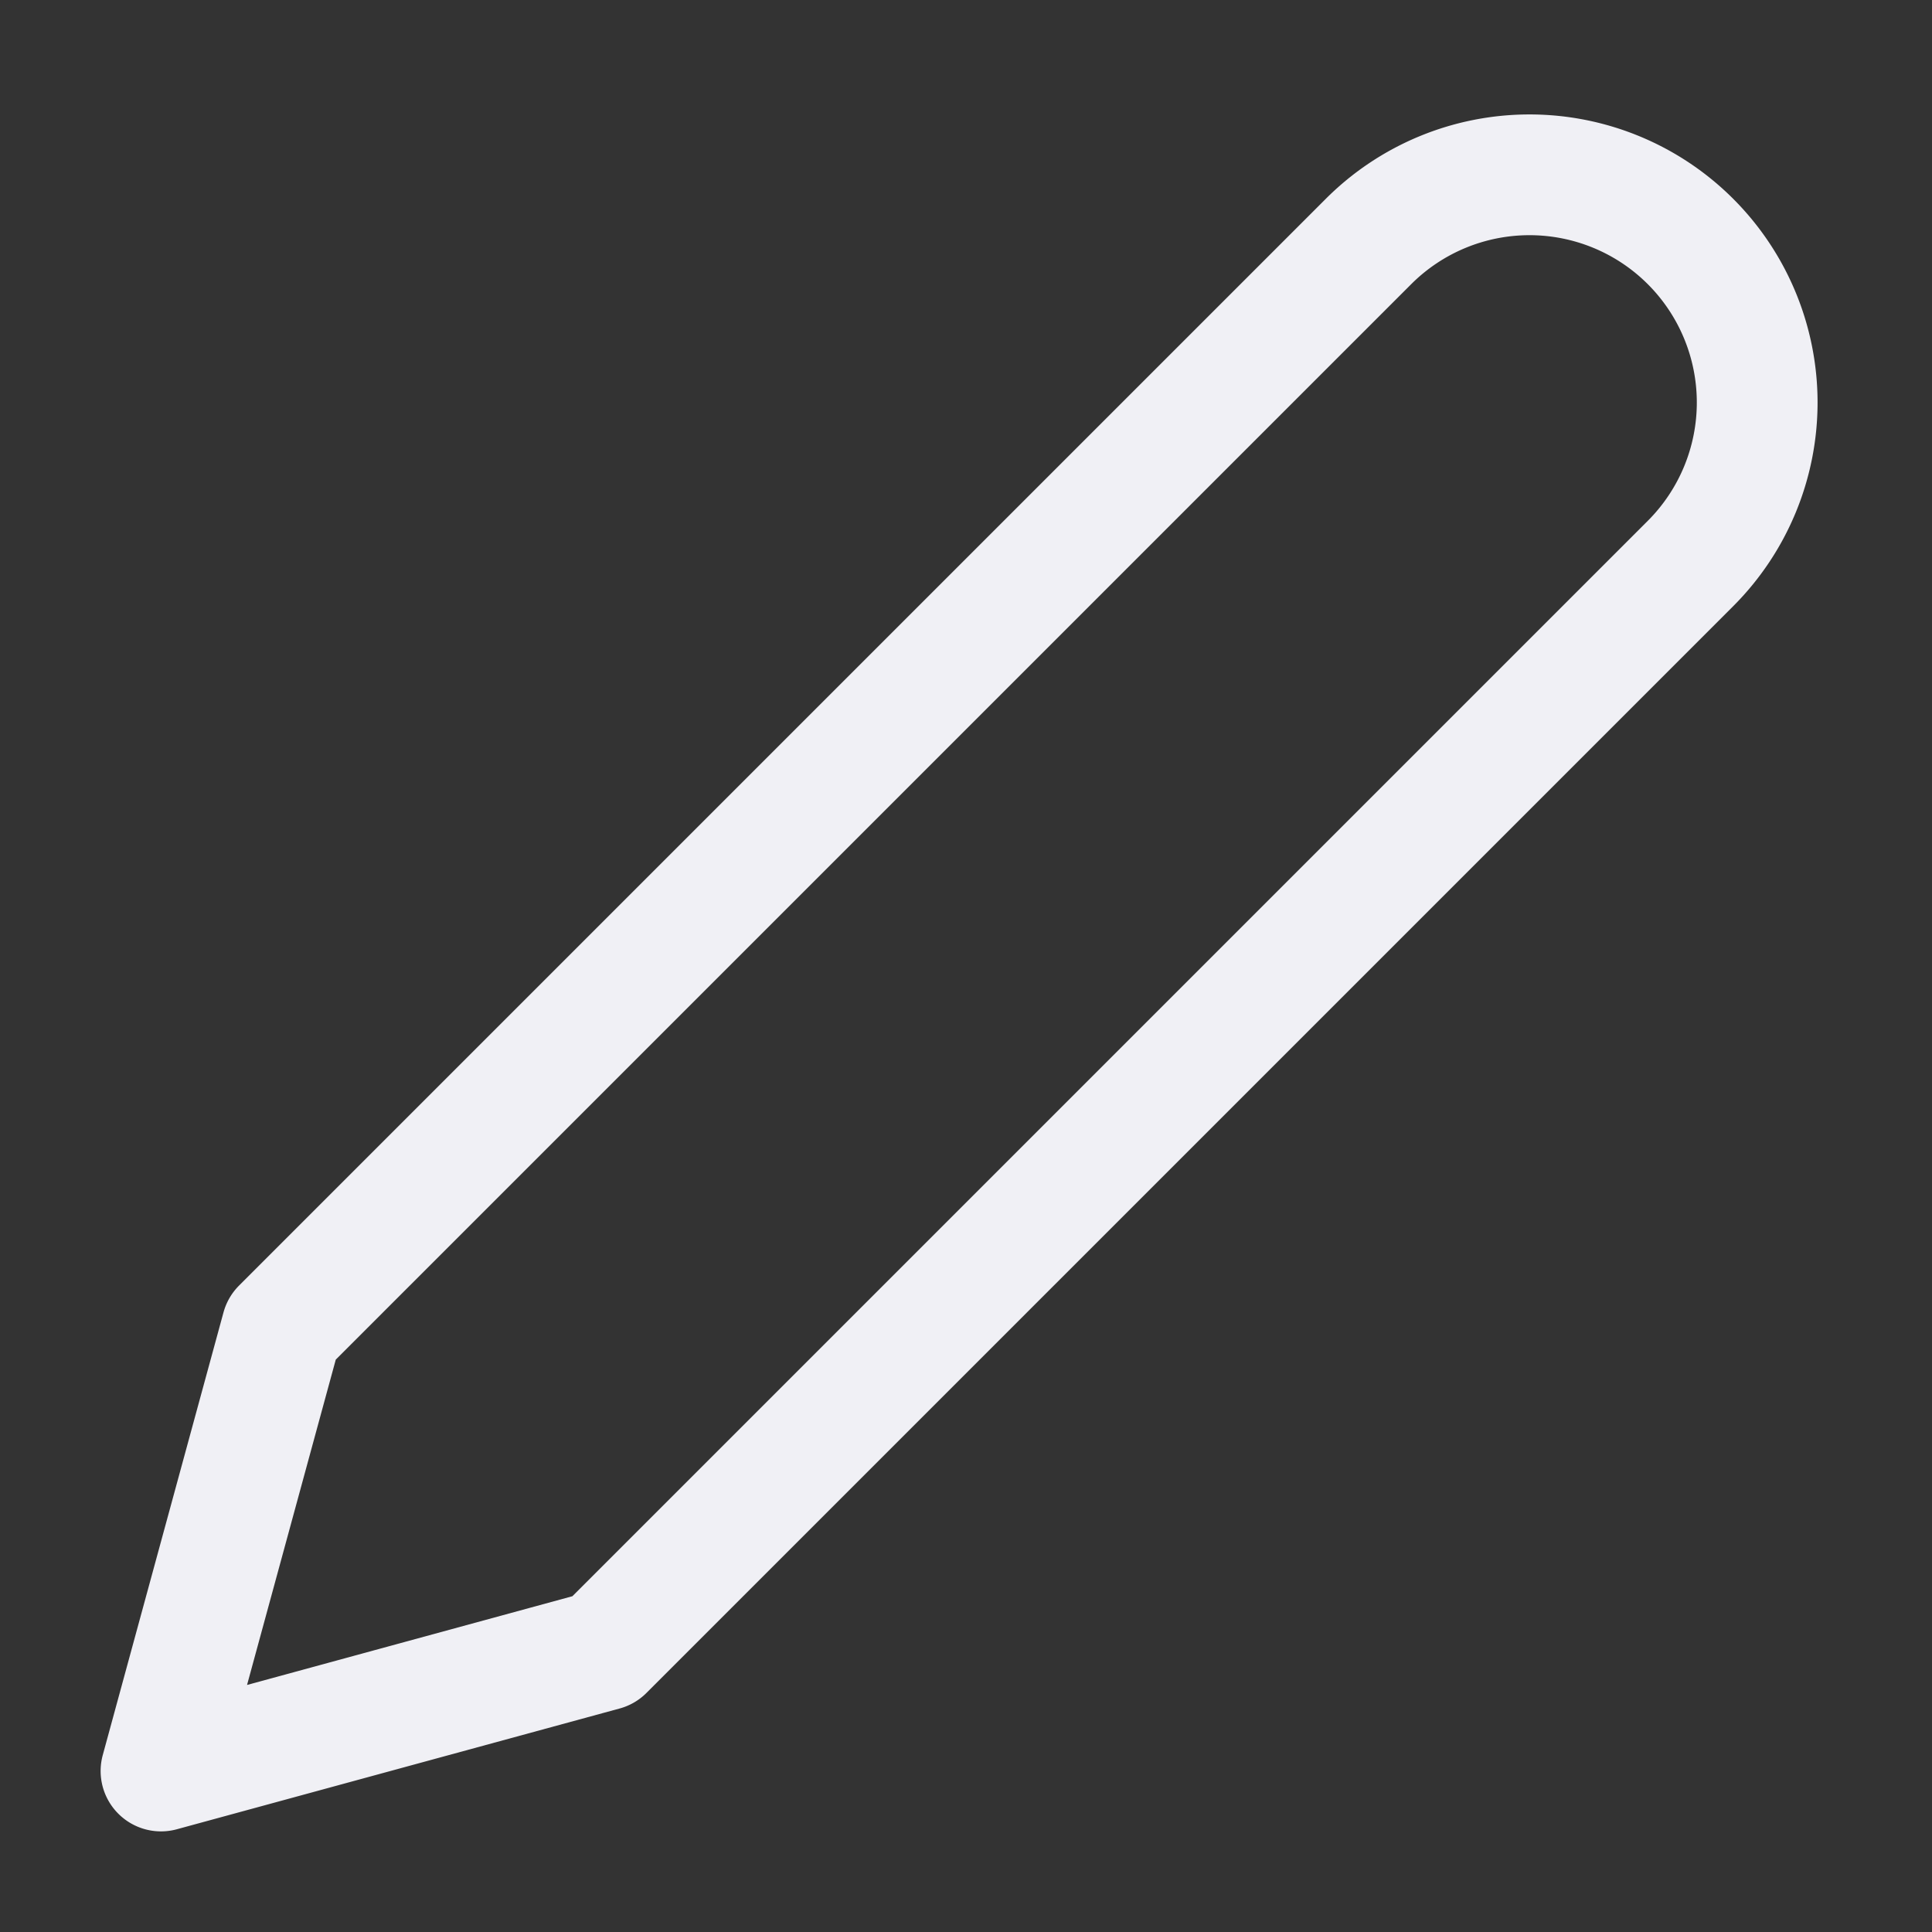
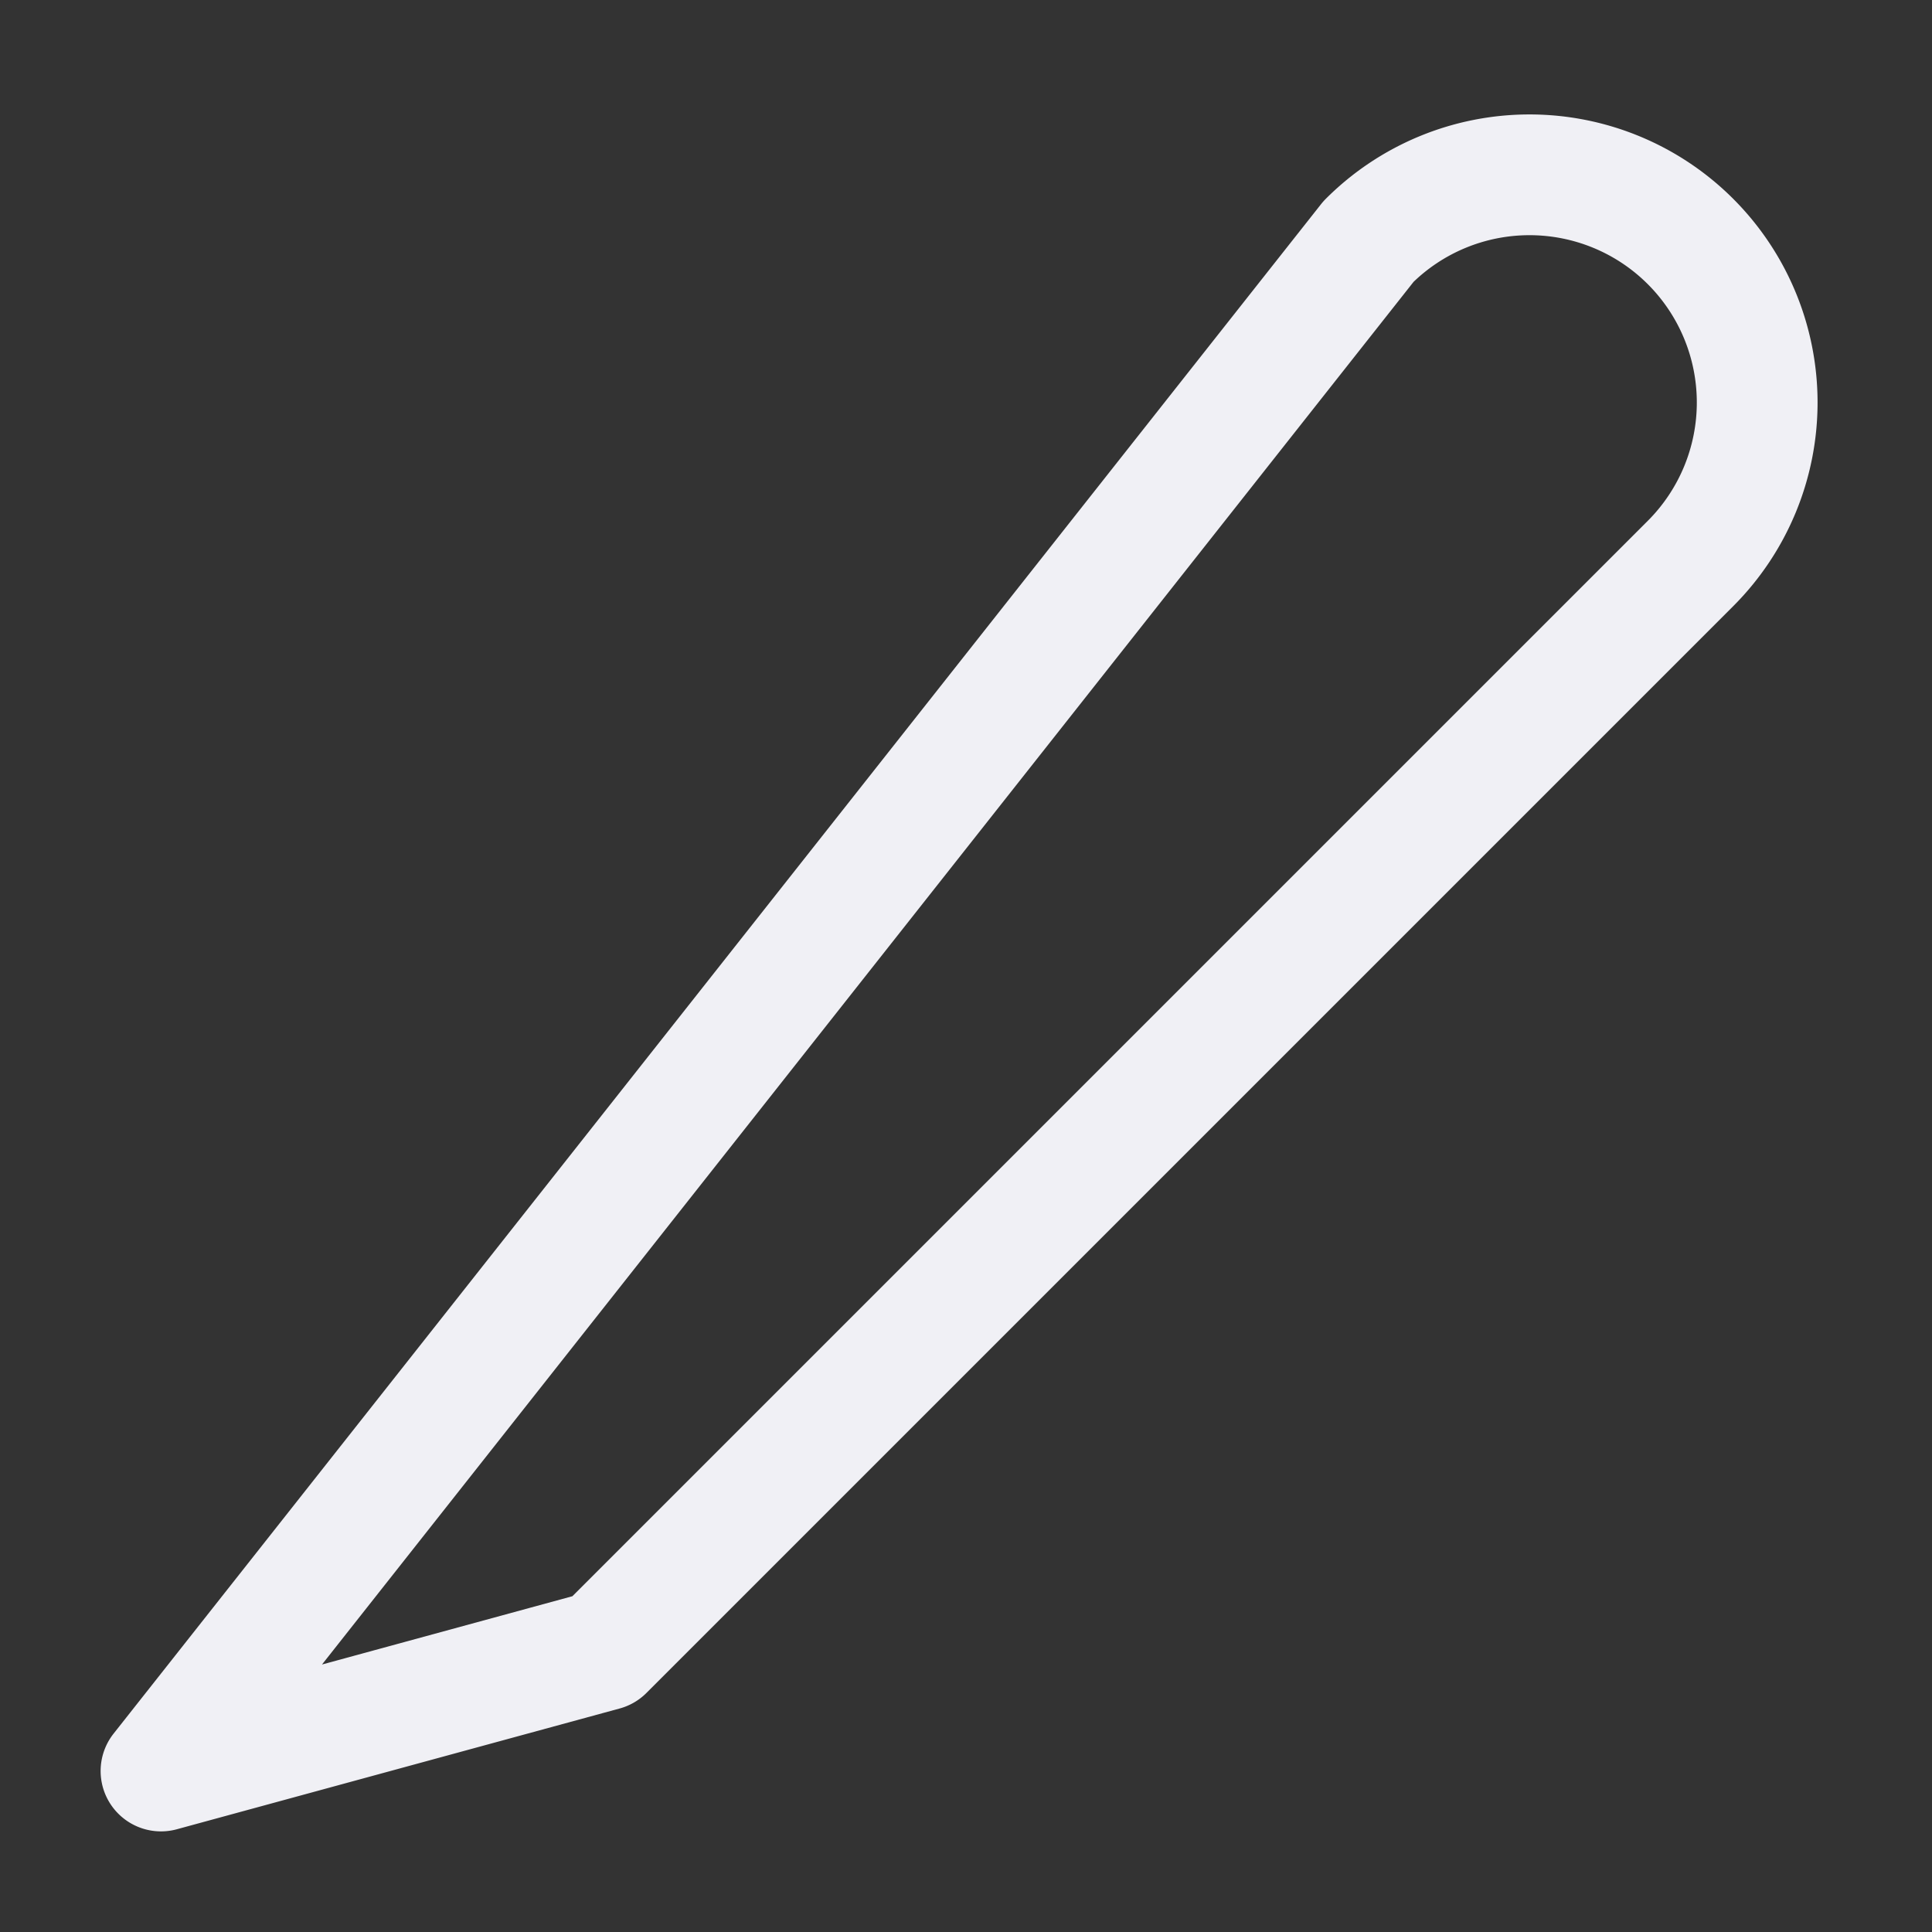
<svg xmlns="http://www.w3.org/2000/svg" width="40" height="40" viewBox="0 0 24 24" fill="none" stroke="#f0f0f5" stroke-width="1.5" stroke-linecap="round" stroke-linejoin="round" class="feather feather-edit-2">
  <rect x="0" y="0" width="24" height="24" fill="#333333" stroke="none" />
-   <path d="M17 3a2.828 2.828 0 1 1 4 4L7.5 20.5 2 22l1.5-5.5L17 3z" />
+   <path d="M17 3a2.828 2.828 0 1 1 4 4L7.5 20.5 2 22L17 3z" />
</svg>